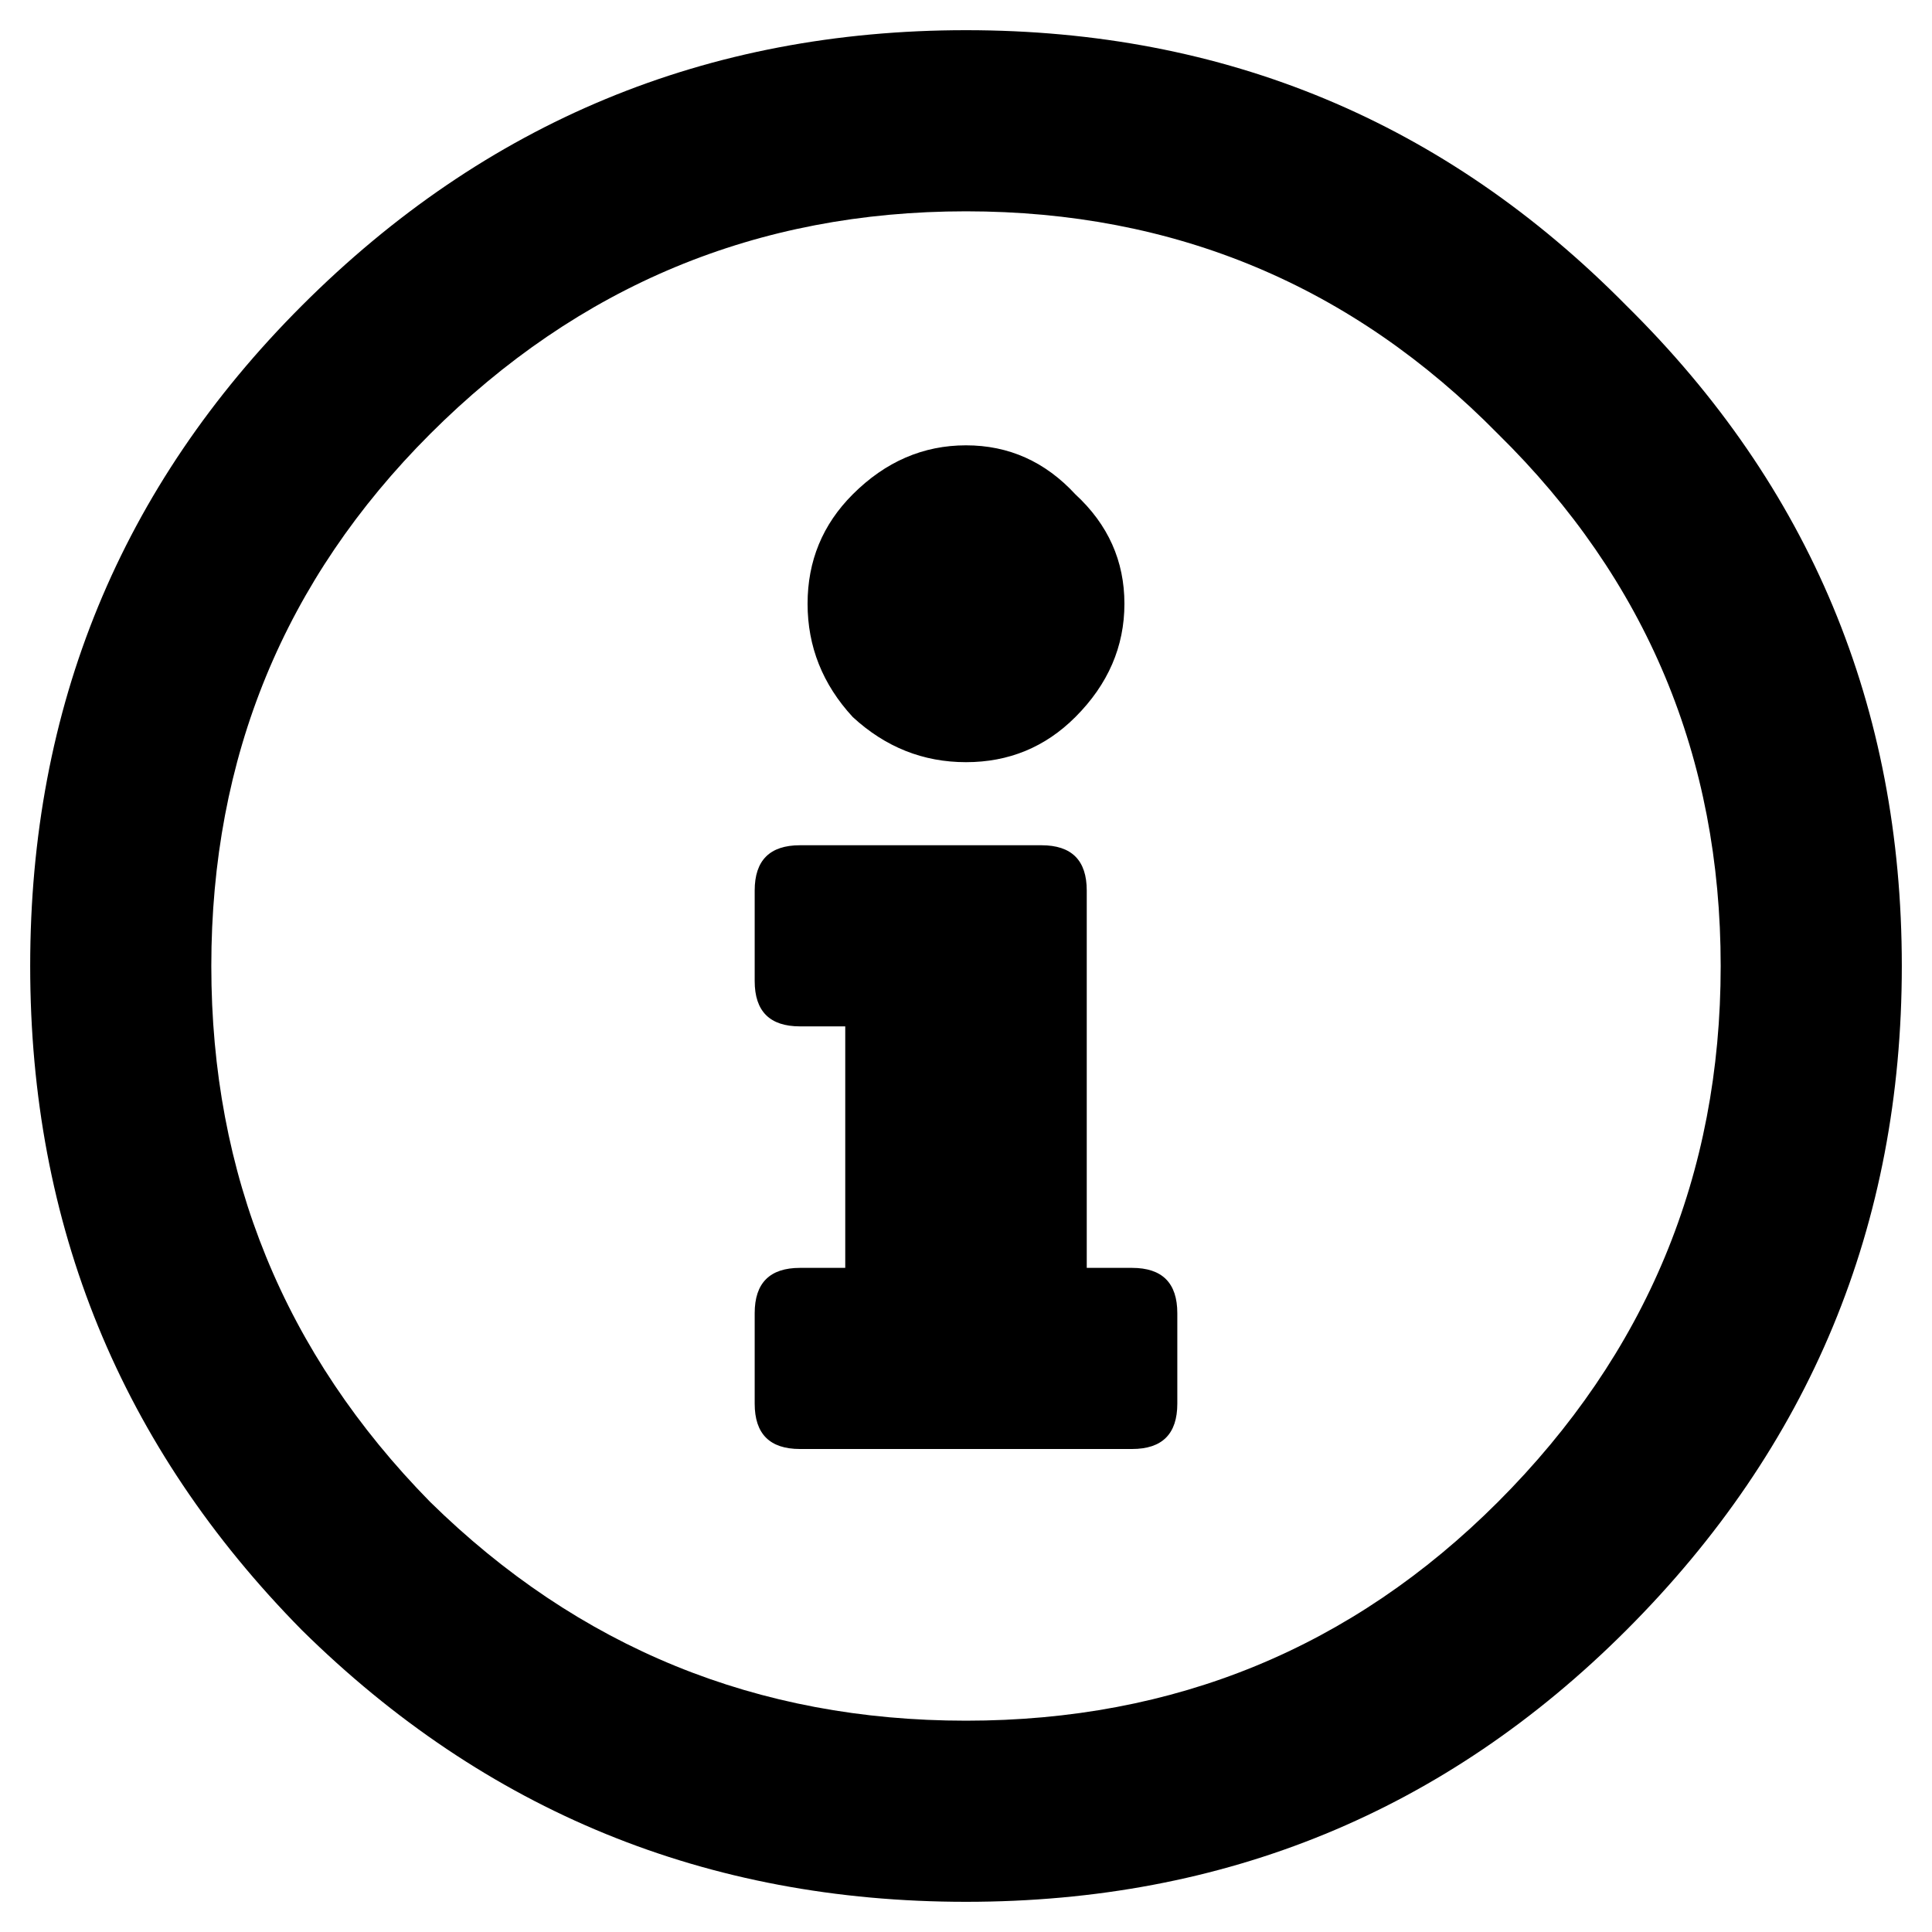
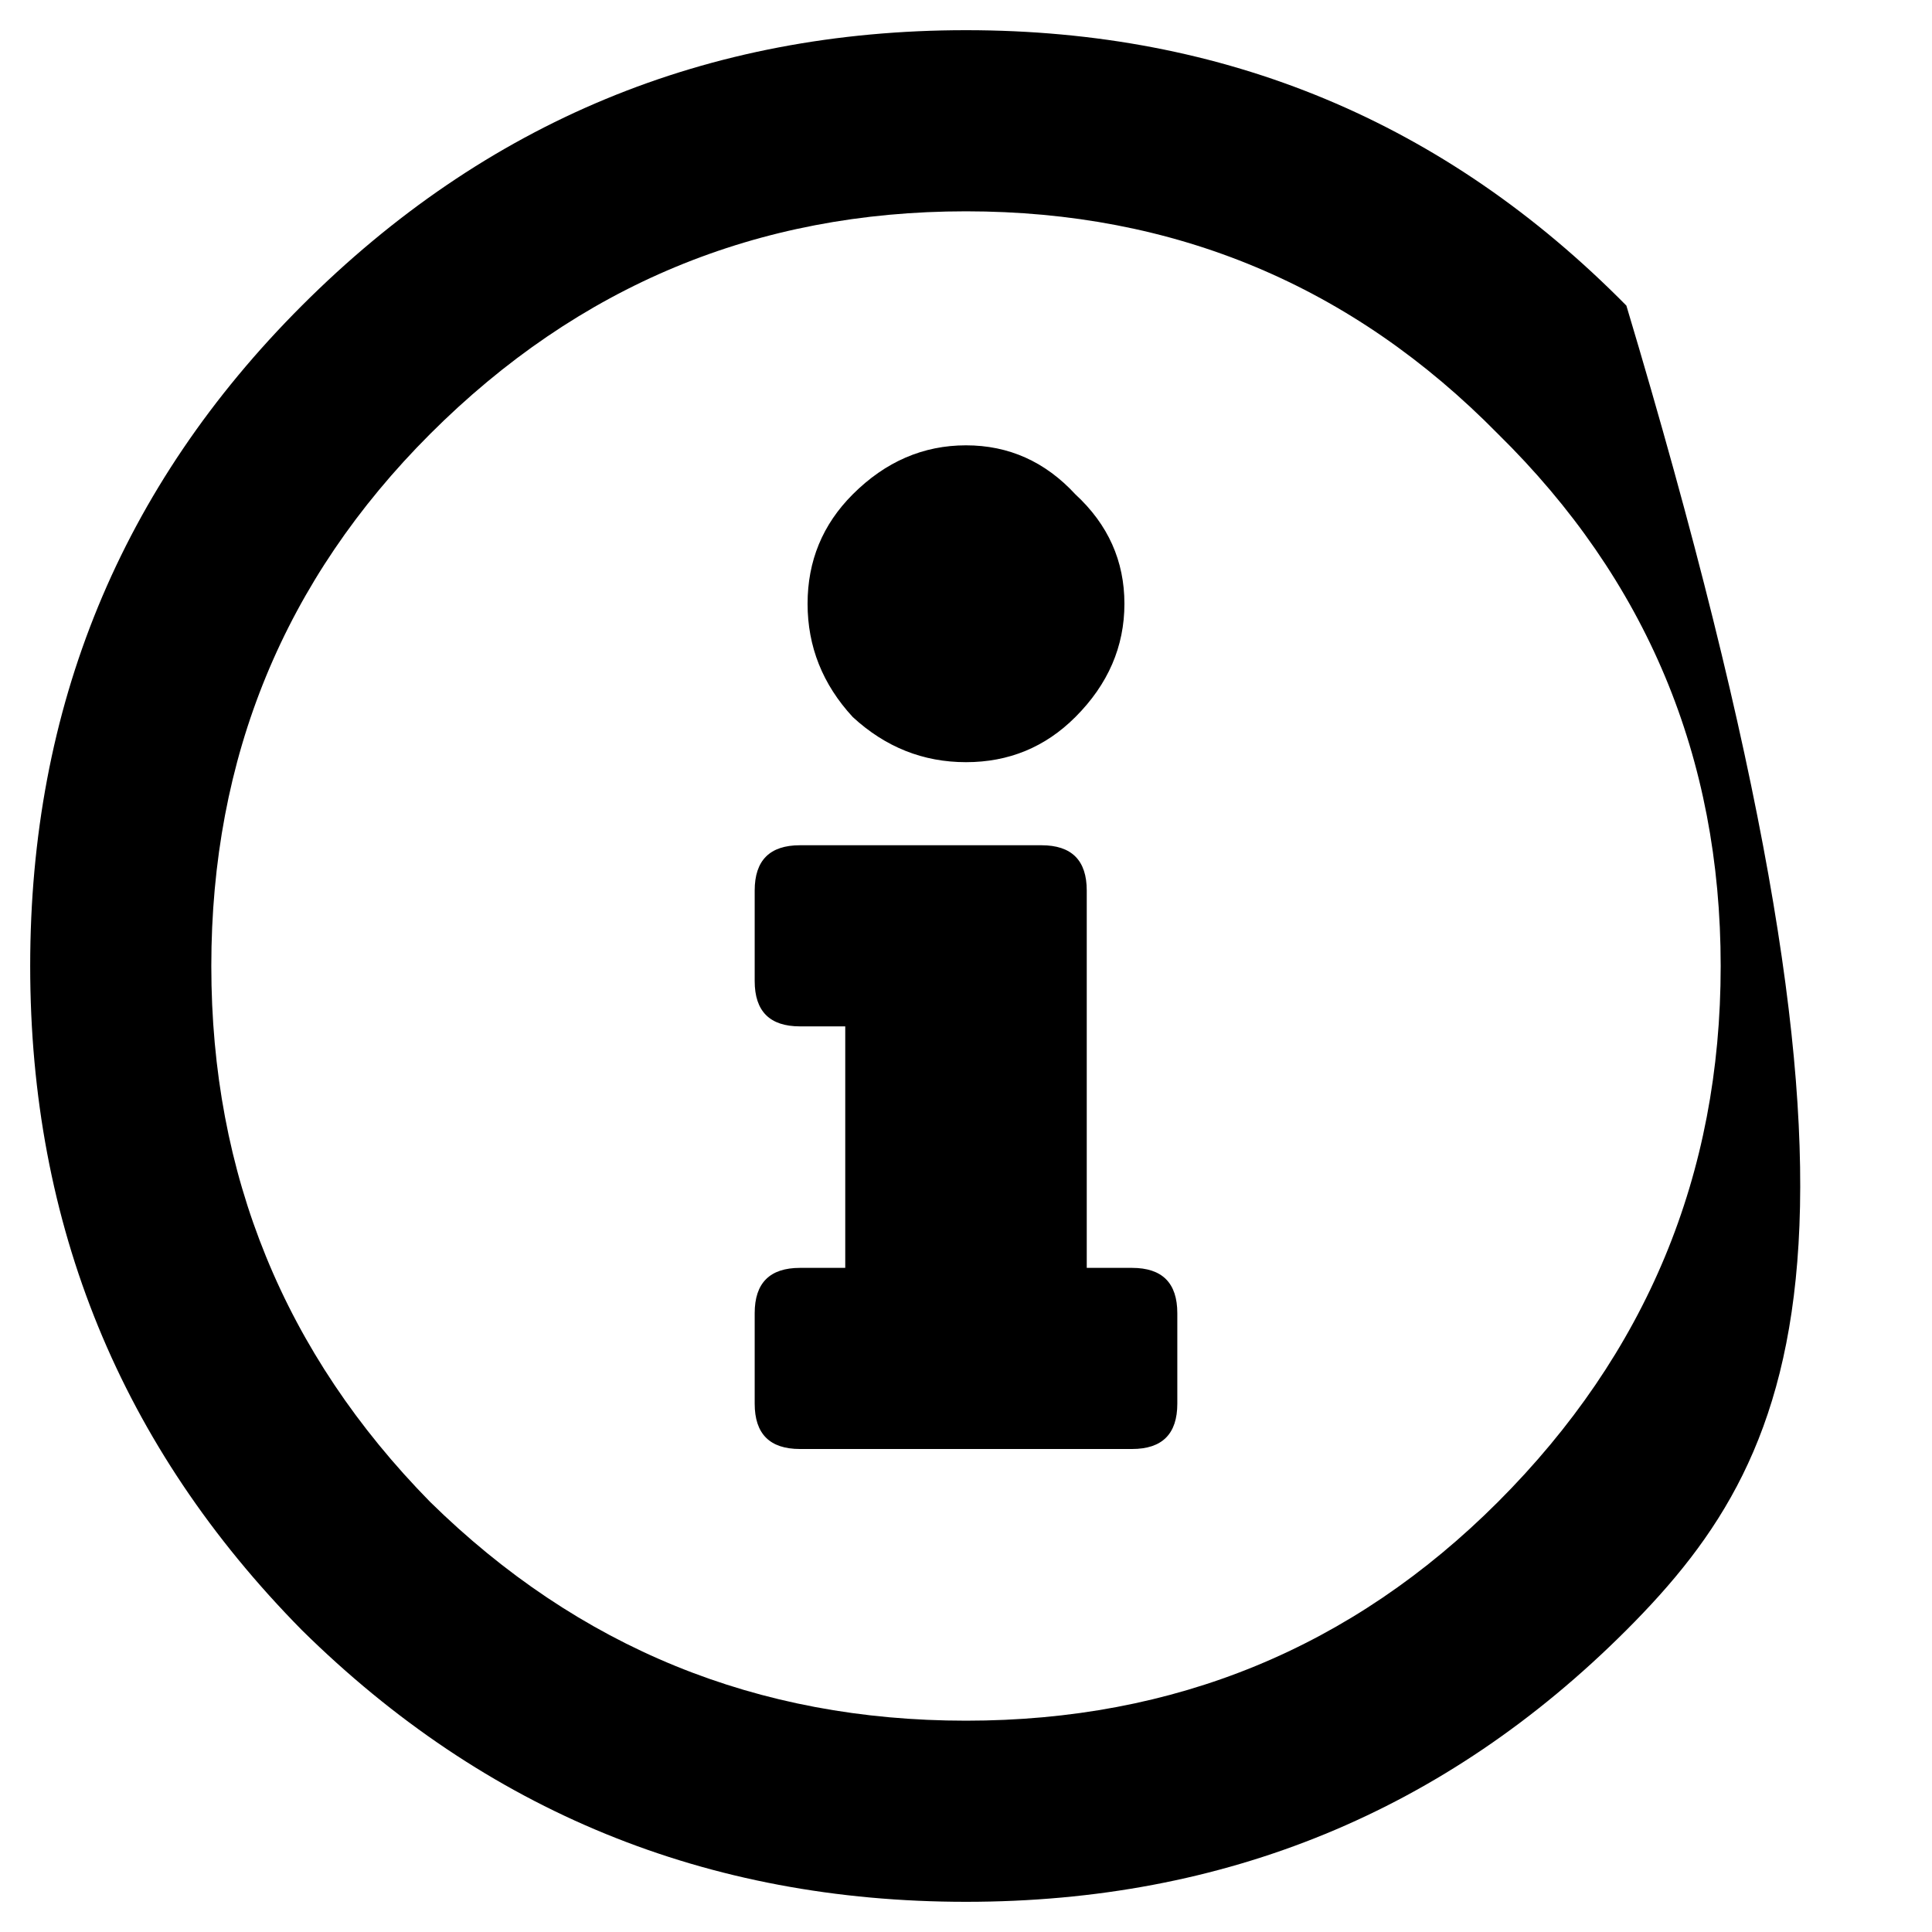
<svg xmlns="http://www.w3.org/2000/svg" width="16" height="16" viewBox="0 0 16 16" fill="none">
-   <path d="M2.5 2.531C4.021 1.01 5.854 0.25 8 0.25C10.146 0.25 11.969 1.01 13.469 2.531C14.99 4.031 15.75 5.854 15.75 8C15.75 10.146 14.99 11.979 13.469 13.5C11.969 15 10.146 15.75 8 15.75C5.854 15.75 4.021 15 2.5 13.5C1 11.979 0.25 10.146 0.25 8C0.25 5.854 1 4.031 2.5 2.531ZM3.562 12.438C4.792 13.646 6.271 14.25 8 14.25C9.729 14.25 11.198 13.646 12.406 12.438C13.635 11.208 14.25 9.729 14.25 8C14.25 6.271 13.635 4.802 12.406 3.594C11.198 2.365 9.729 1.75 8 1.75C6.271 1.75 4.792 2.365 3.562 3.594C2.354 4.802 1.75 6.271 1.75 8C1.75 9.729 2.354 11.208 3.562 12.438ZM7.062 4.094C7.333 3.823 7.646 3.688 8 3.688C8.354 3.688 8.656 3.823 8.906 4.094C9.177 4.344 9.312 4.646 9.312 5C9.312 5.354 9.177 5.667 8.906 5.938C8.656 6.188 8.354 6.312 8 6.312C7.646 6.312 7.333 6.188 7.062 5.938C6.812 5.667 6.688 5.354 6.688 5C6.688 4.646 6.812 4.344 7.062 4.094ZM9.75 11.625C9.75 11.875 9.625 12 9.375 12H6.625C6.375 12 6.25 11.875 6.25 11.625V10.875C6.25 10.625 6.375 10.5 6.625 10.5H7V8.5H6.625C6.375 8.5 6.25 8.375 6.25 8.125V7.375C6.25 7.125 6.375 7 6.625 7H8.625C8.875 7 9 7.125 9 7.375V10.5H9.375C9.625 10.5 9.75 10.625 9.75 10.875V11.625Z" fill="black" />
+   <path d="M2.5 2.531C4.021 1.01 5.854 0.25 8 0.25C10.146 0.25 11.969 1.01 13.469 2.531C15.75 10.146 14.99 11.979 13.469 13.5C11.969 15 10.146 15.75 8 15.75C5.854 15.75 4.021 15 2.5 13.5C1 11.979 0.25 10.146 0.25 8C0.25 5.854 1 4.031 2.5 2.531ZM3.562 12.438C4.792 13.646 6.271 14.25 8 14.25C9.729 14.25 11.198 13.646 12.406 12.438C13.635 11.208 14.25 9.729 14.25 8C14.25 6.271 13.635 4.802 12.406 3.594C11.198 2.365 9.729 1.75 8 1.75C6.271 1.75 4.792 2.365 3.562 3.594C2.354 4.802 1.75 6.271 1.75 8C1.75 9.729 2.354 11.208 3.562 12.438ZM7.062 4.094C7.333 3.823 7.646 3.688 8 3.688C8.354 3.688 8.656 3.823 8.906 4.094C9.177 4.344 9.312 4.646 9.312 5C9.312 5.354 9.177 5.667 8.906 5.938C8.656 6.188 8.354 6.312 8 6.312C7.646 6.312 7.333 6.188 7.062 5.938C6.812 5.667 6.688 5.354 6.688 5C6.688 4.646 6.812 4.344 7.062 4.094ZM9.75 11.625C9.75 11.875 9.625 12 9.375 12H6.625C6.375 12 6.25 11.875 6.25 11.625V10.875C6.25 10.625 6.375 10.5 6.625 10.5H7V8.5H6.625C6.375 8.5 6.25 8.375 6.25 8.125V7.375C6.25 7.125 6.375 7 6.625 7H8.625C8.875 7 9 7.125 9 7.375V10.5H9.375C9.625 10.5 9.75 10.625 9.75 10.875V11.625Z" fill="black" />
</svg>